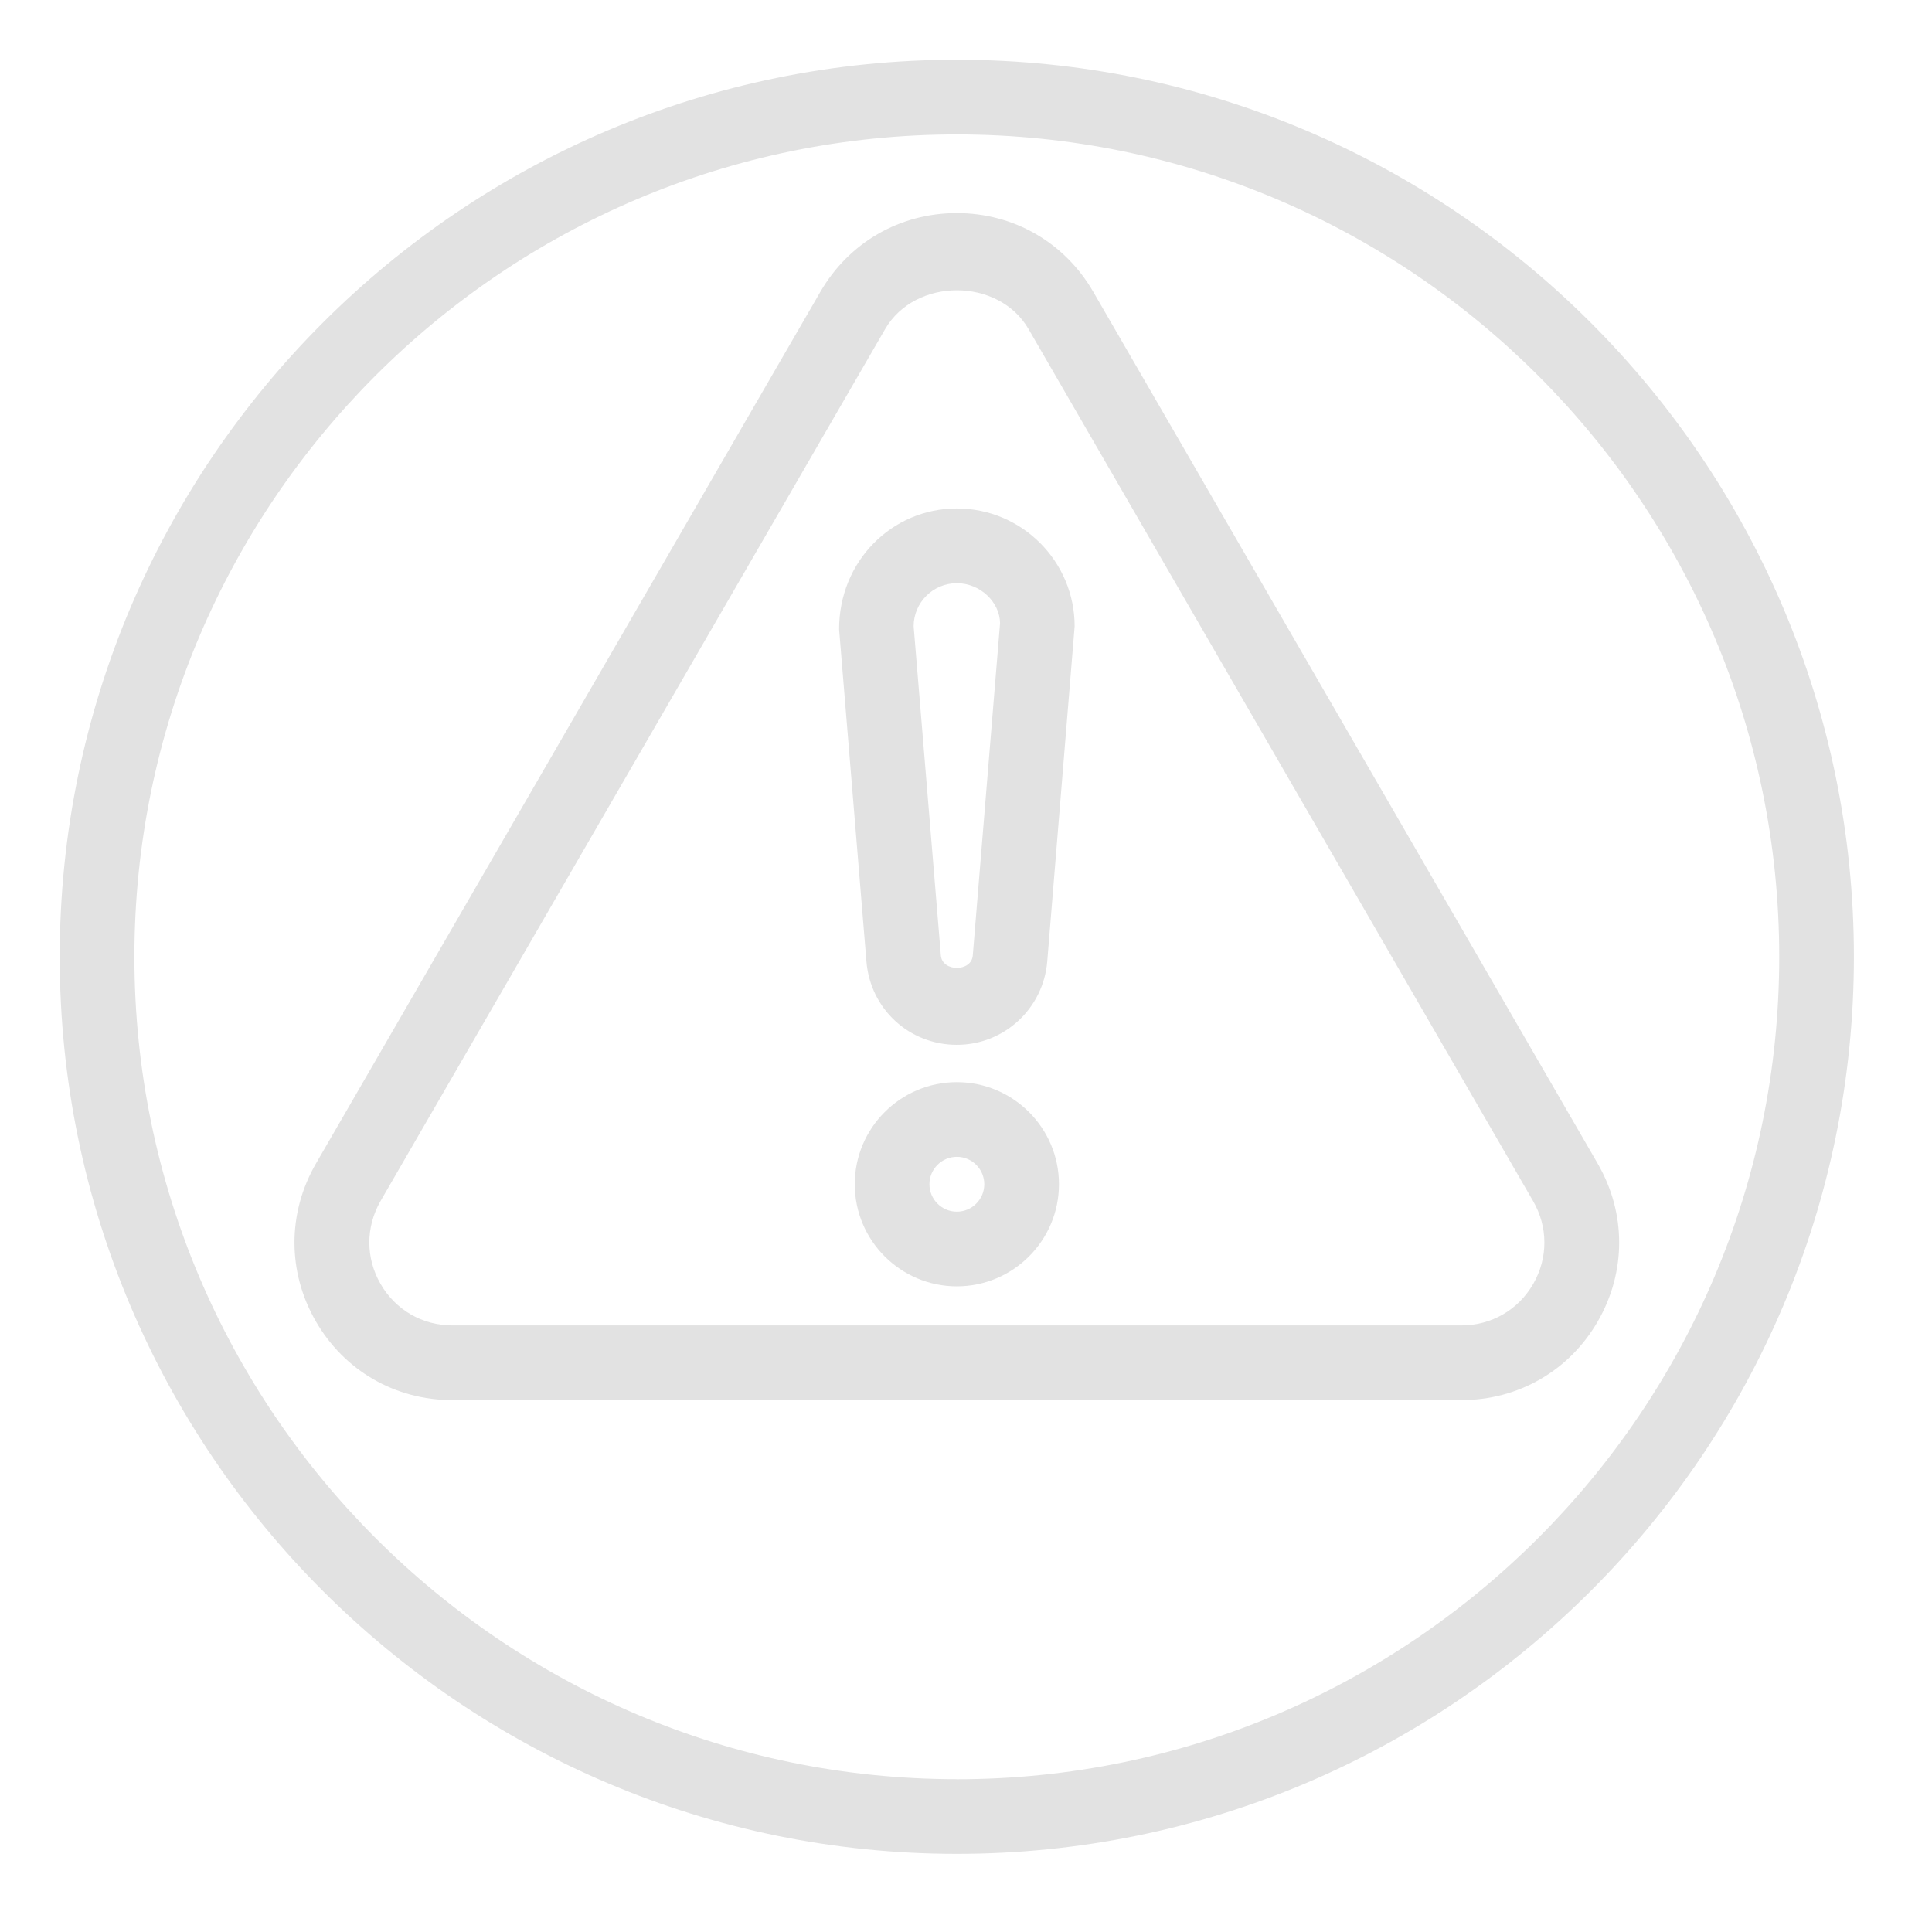
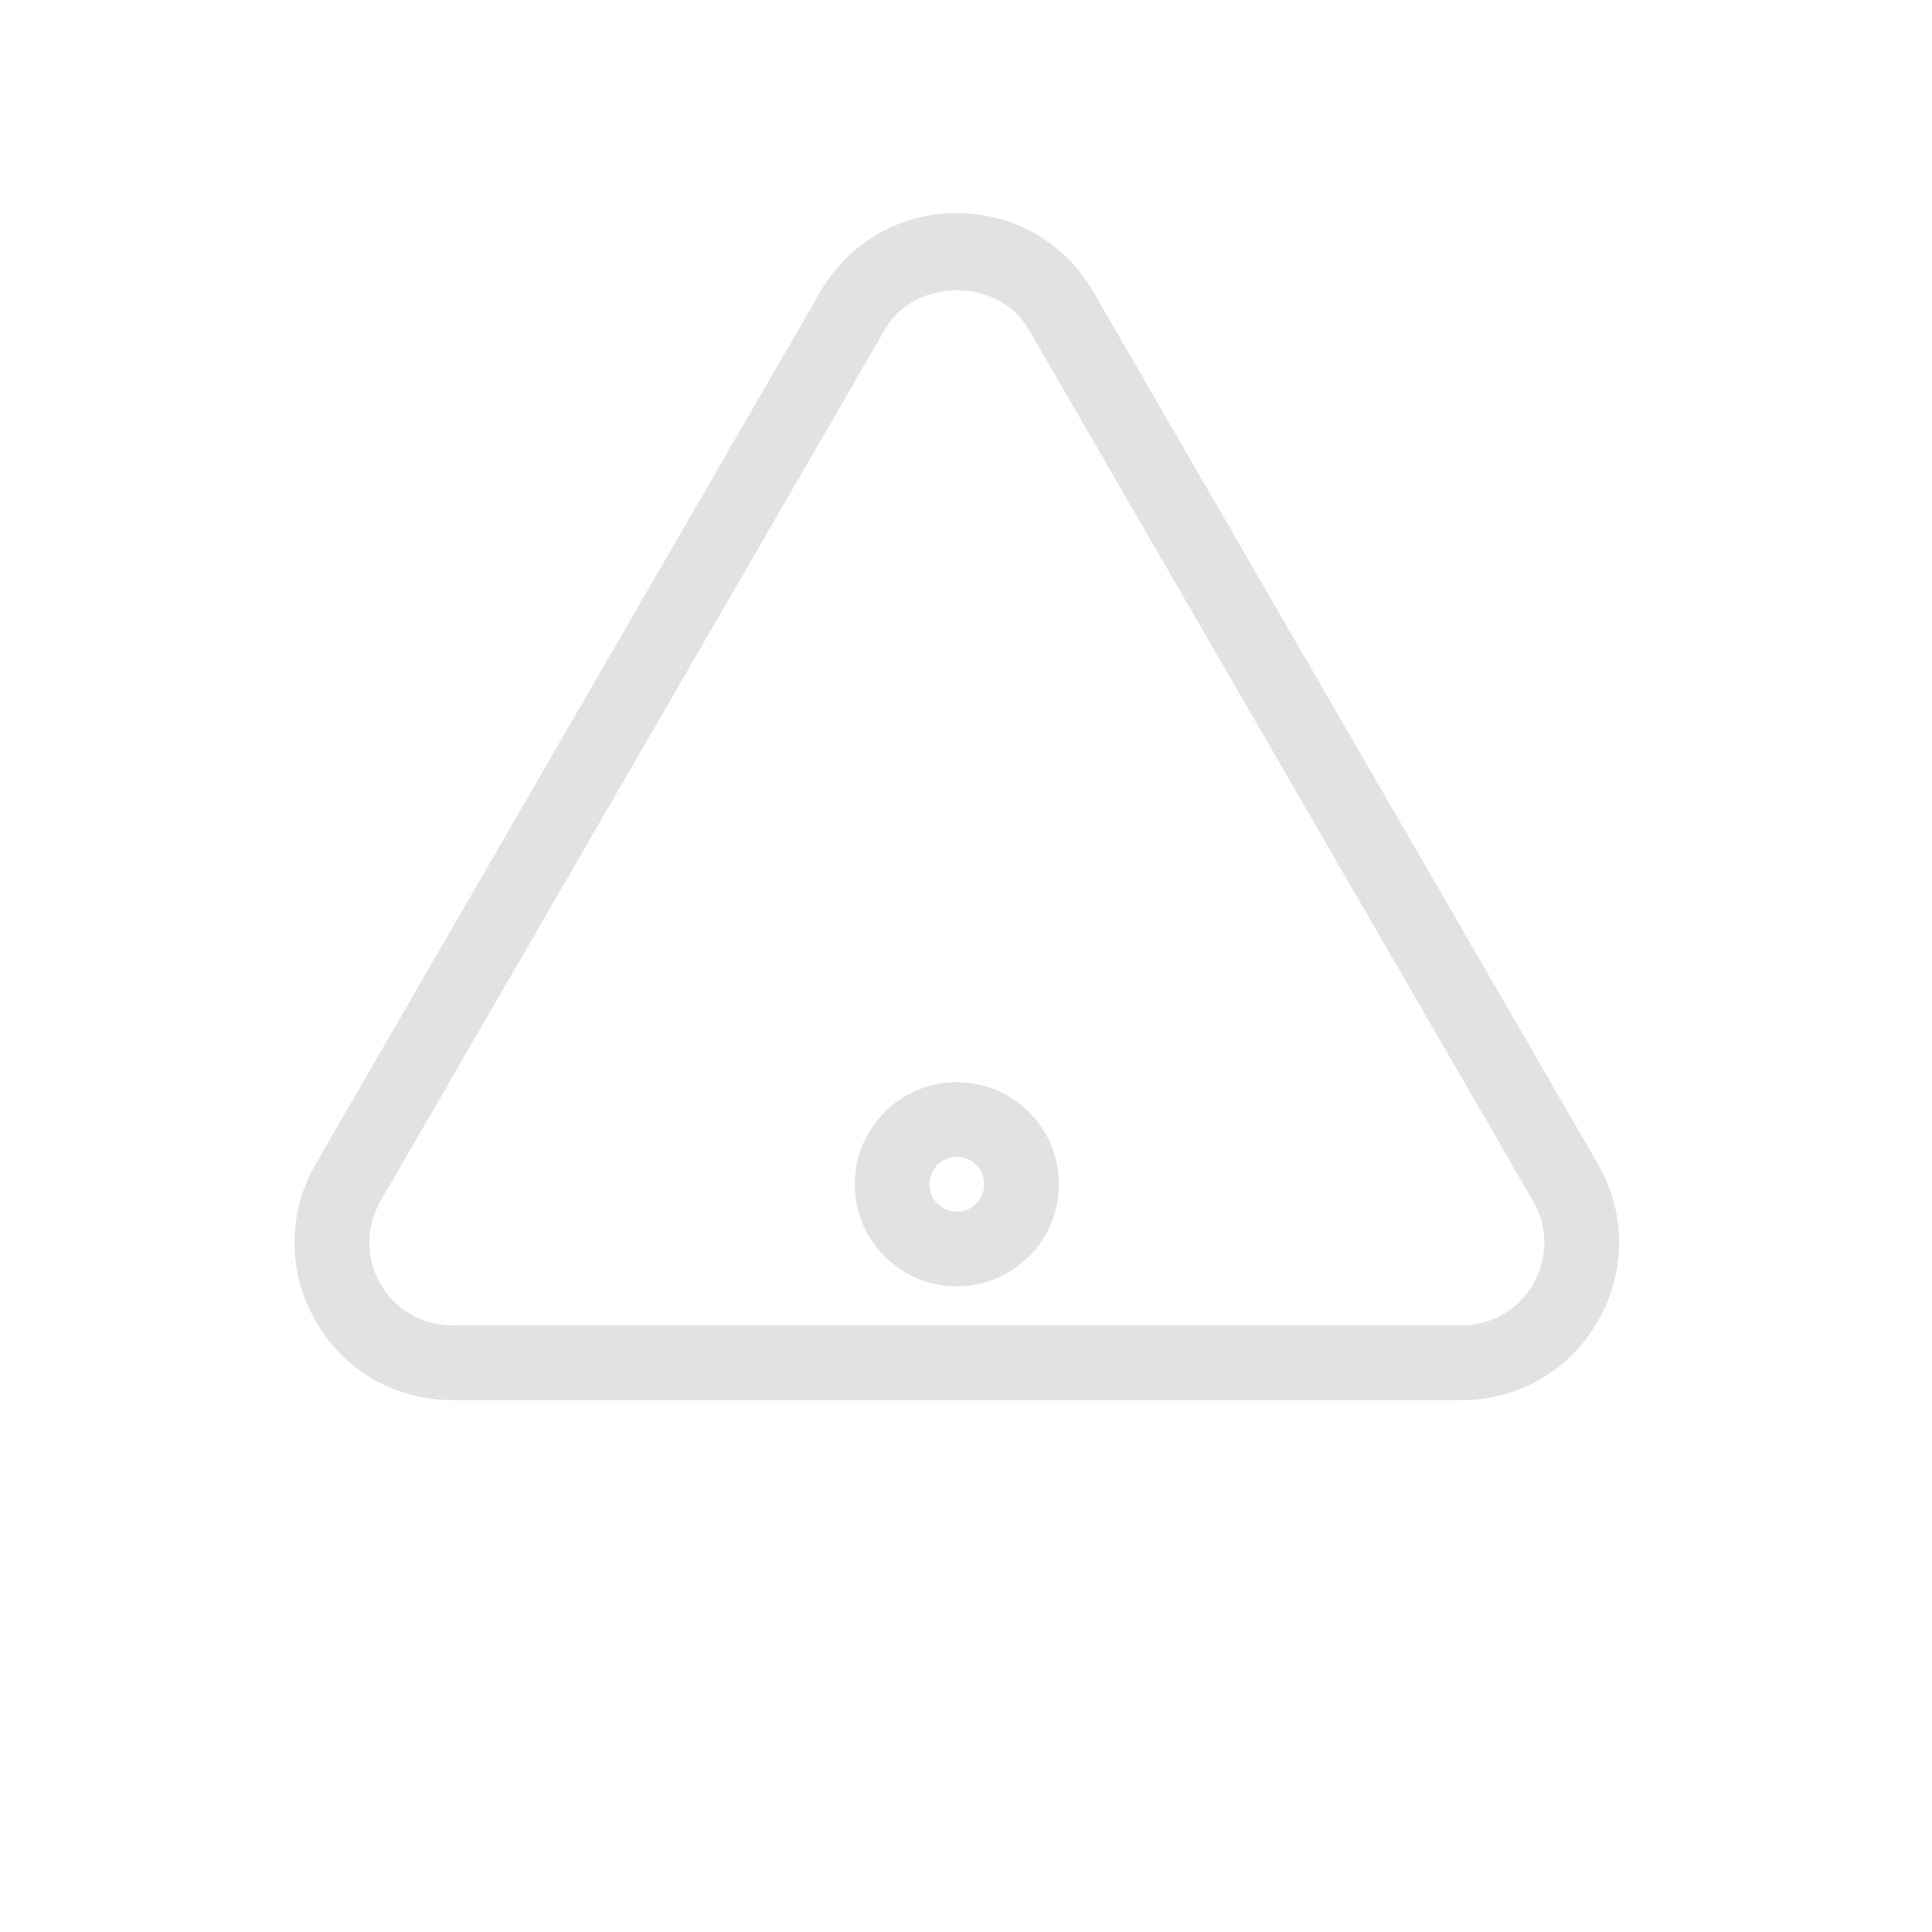
<svg xmlns="http://www.w3.org/2000/svg" fill="none" height="100%" overflow="visible" preserveAspectRatio="none" style="display: block;" viewBox="0 0 69 69" width="100%">
  <g id="Icono Alerta-01 1">
    <path d="M57.062 41.559L39.043 10.418C38.025 8.66 36.204 7.61 34.171 7.61C32.138 7.61 30.321 8.66 29.301 10.418L11.282 41.559C10.264 43.322 10.261 45.428 11.28 47.191C12.296 48.953 14.116 50.004 16.152 50.004H52.193C54.227 50.004 56.05 48.953 57.066 47.188C58.082 45.426 58.082 43.321 57.061 41.559H57.062ZM54.757 45.856C54.223 46.783 53.264 47.336 52.194 47.336H16.152C15.084 47.336 14.126 46.783 13.592 45.856C13.055 44.928 13.058 43.821 13.592 42.892L31.611 11.755C32.687 9.902 35.665 9.907 36.735 11.755L54.754 42.896C55.291 43.823 55.291 44.929 54.757 45.857V45.856Z" fill="#E2E2E2" id="Vector" />
-     <path d="M34.173 18.159C31.852 18.159 29.963 20.047 29.968 22.477L30.945 34.347C31.088 36.039 32.475 37.315 34.173 37.315C35.871 37.315 37.26 36.011 37.401 34.344L38.38 22.368C38.38 20.047 36.494 18.159 34.173 18.159ZM34.743 34.123C34.694 34.718 33.654 34.714 33.602 34.125L32.63 22.368C32.63 21.519 33.323 20.828 34.172 20.828C35.02 20.828 35.711 21.519 35.716 22.258L34.742 34.123H34.743Z" fill="#E2E2E2" id="Vector_2" />
    <path d="M34.173 38.648C32.162 38.648 30.527 40.284 30.527 42.294C30.527 44.305 32.163 45.941 34.173 45.941C36.184 45.941 37.82 44.305 37.82 42.294C37.82 40.284 36.184 38.648 34.173 38.648ZM34.173 43.274C33.634 43.274 33.194 42.835 33.194 42.294C33.194 41.754 33.634 41.315 34.173 41.315C34.713 41.315 35.153 41.754 35.153 42.294C35.153 42.835 34.713 43.274 34.173 43.274Z" fill="#E2E2E2" id="Vector_3" />
-     <path d="M34.173 2.133C16.505 2.133 2.133 16.507 2.133 34.172C2.133 51.837 16.505 66.209 34.173 66.209C51.841 66.209 66.211 51.837 66.211 34.172C66.211 16.507 51.839 2.133 34.173 2.133ZM34.173 63.542C17.978 63.542 4.8 50.367 4.8 34.172C4.8 17.976 17.978 4.801 34.173 4.801C50.369 4.801 63.544 17.976 63.544 34.173C63.544 50.37 50.37 63.544 34.173 63.544V63.542Z" fill="#E2E2E2" id="Vector_4" />
  </g>
</svg>